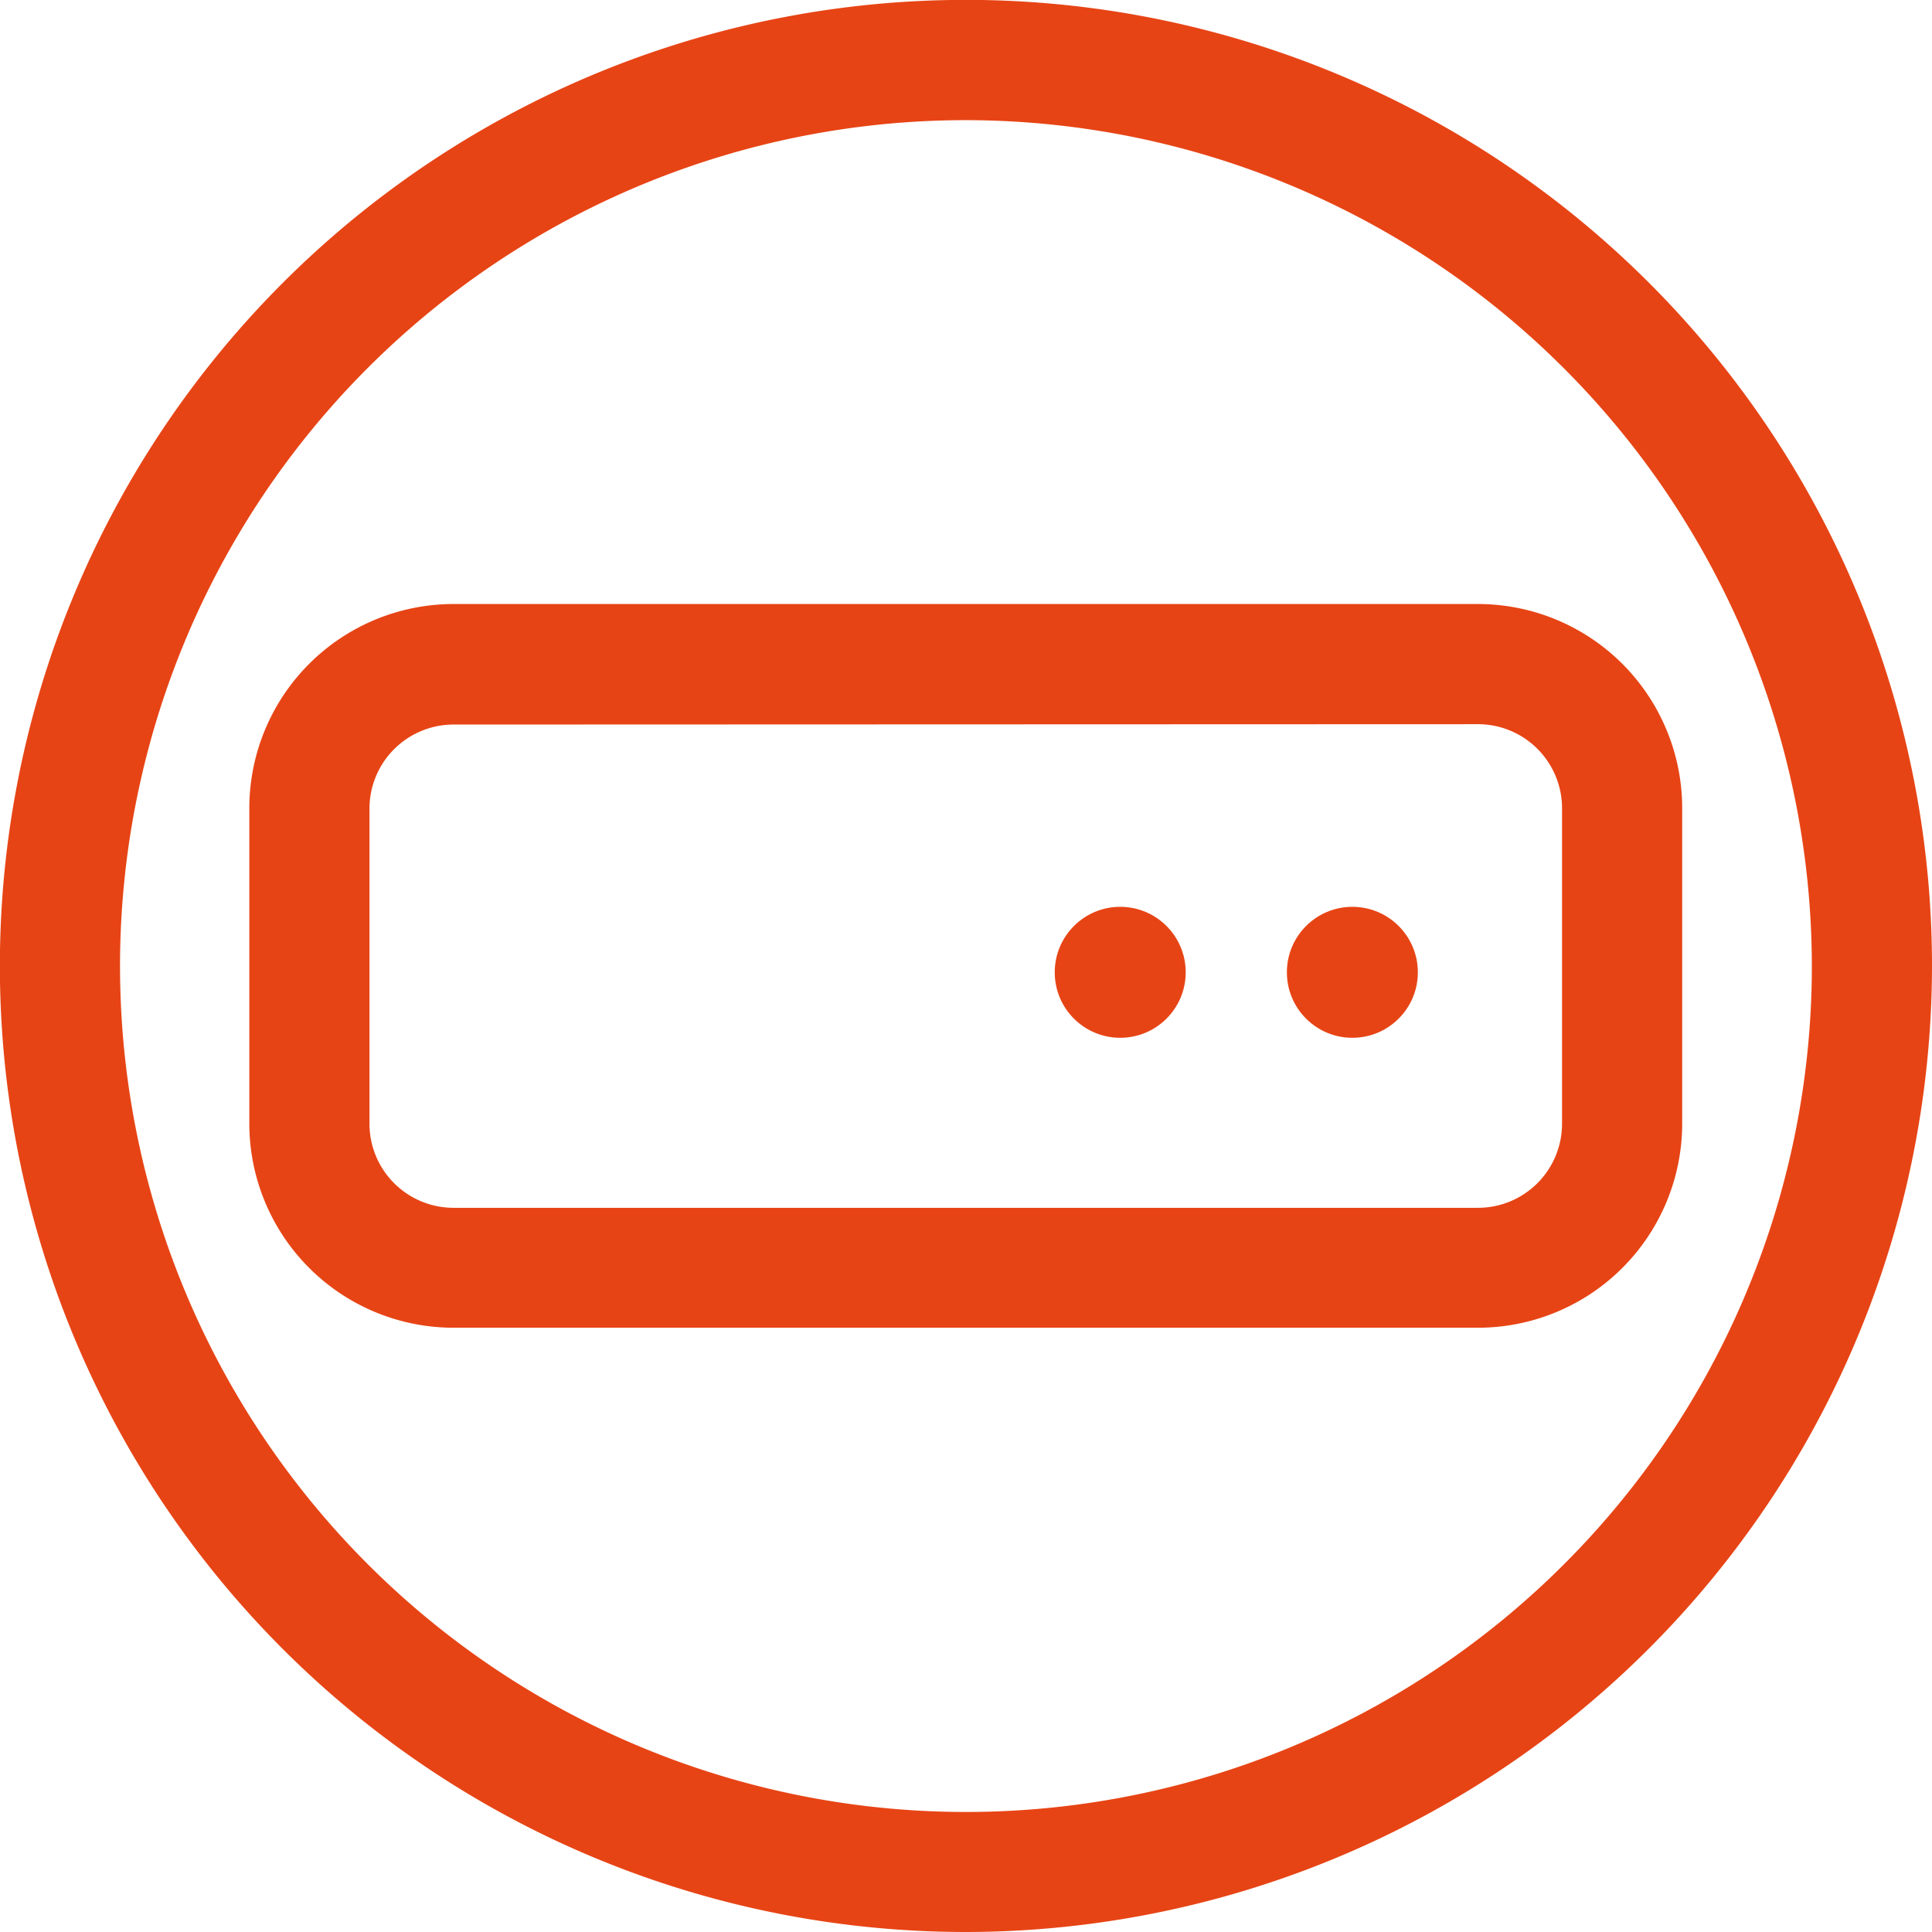
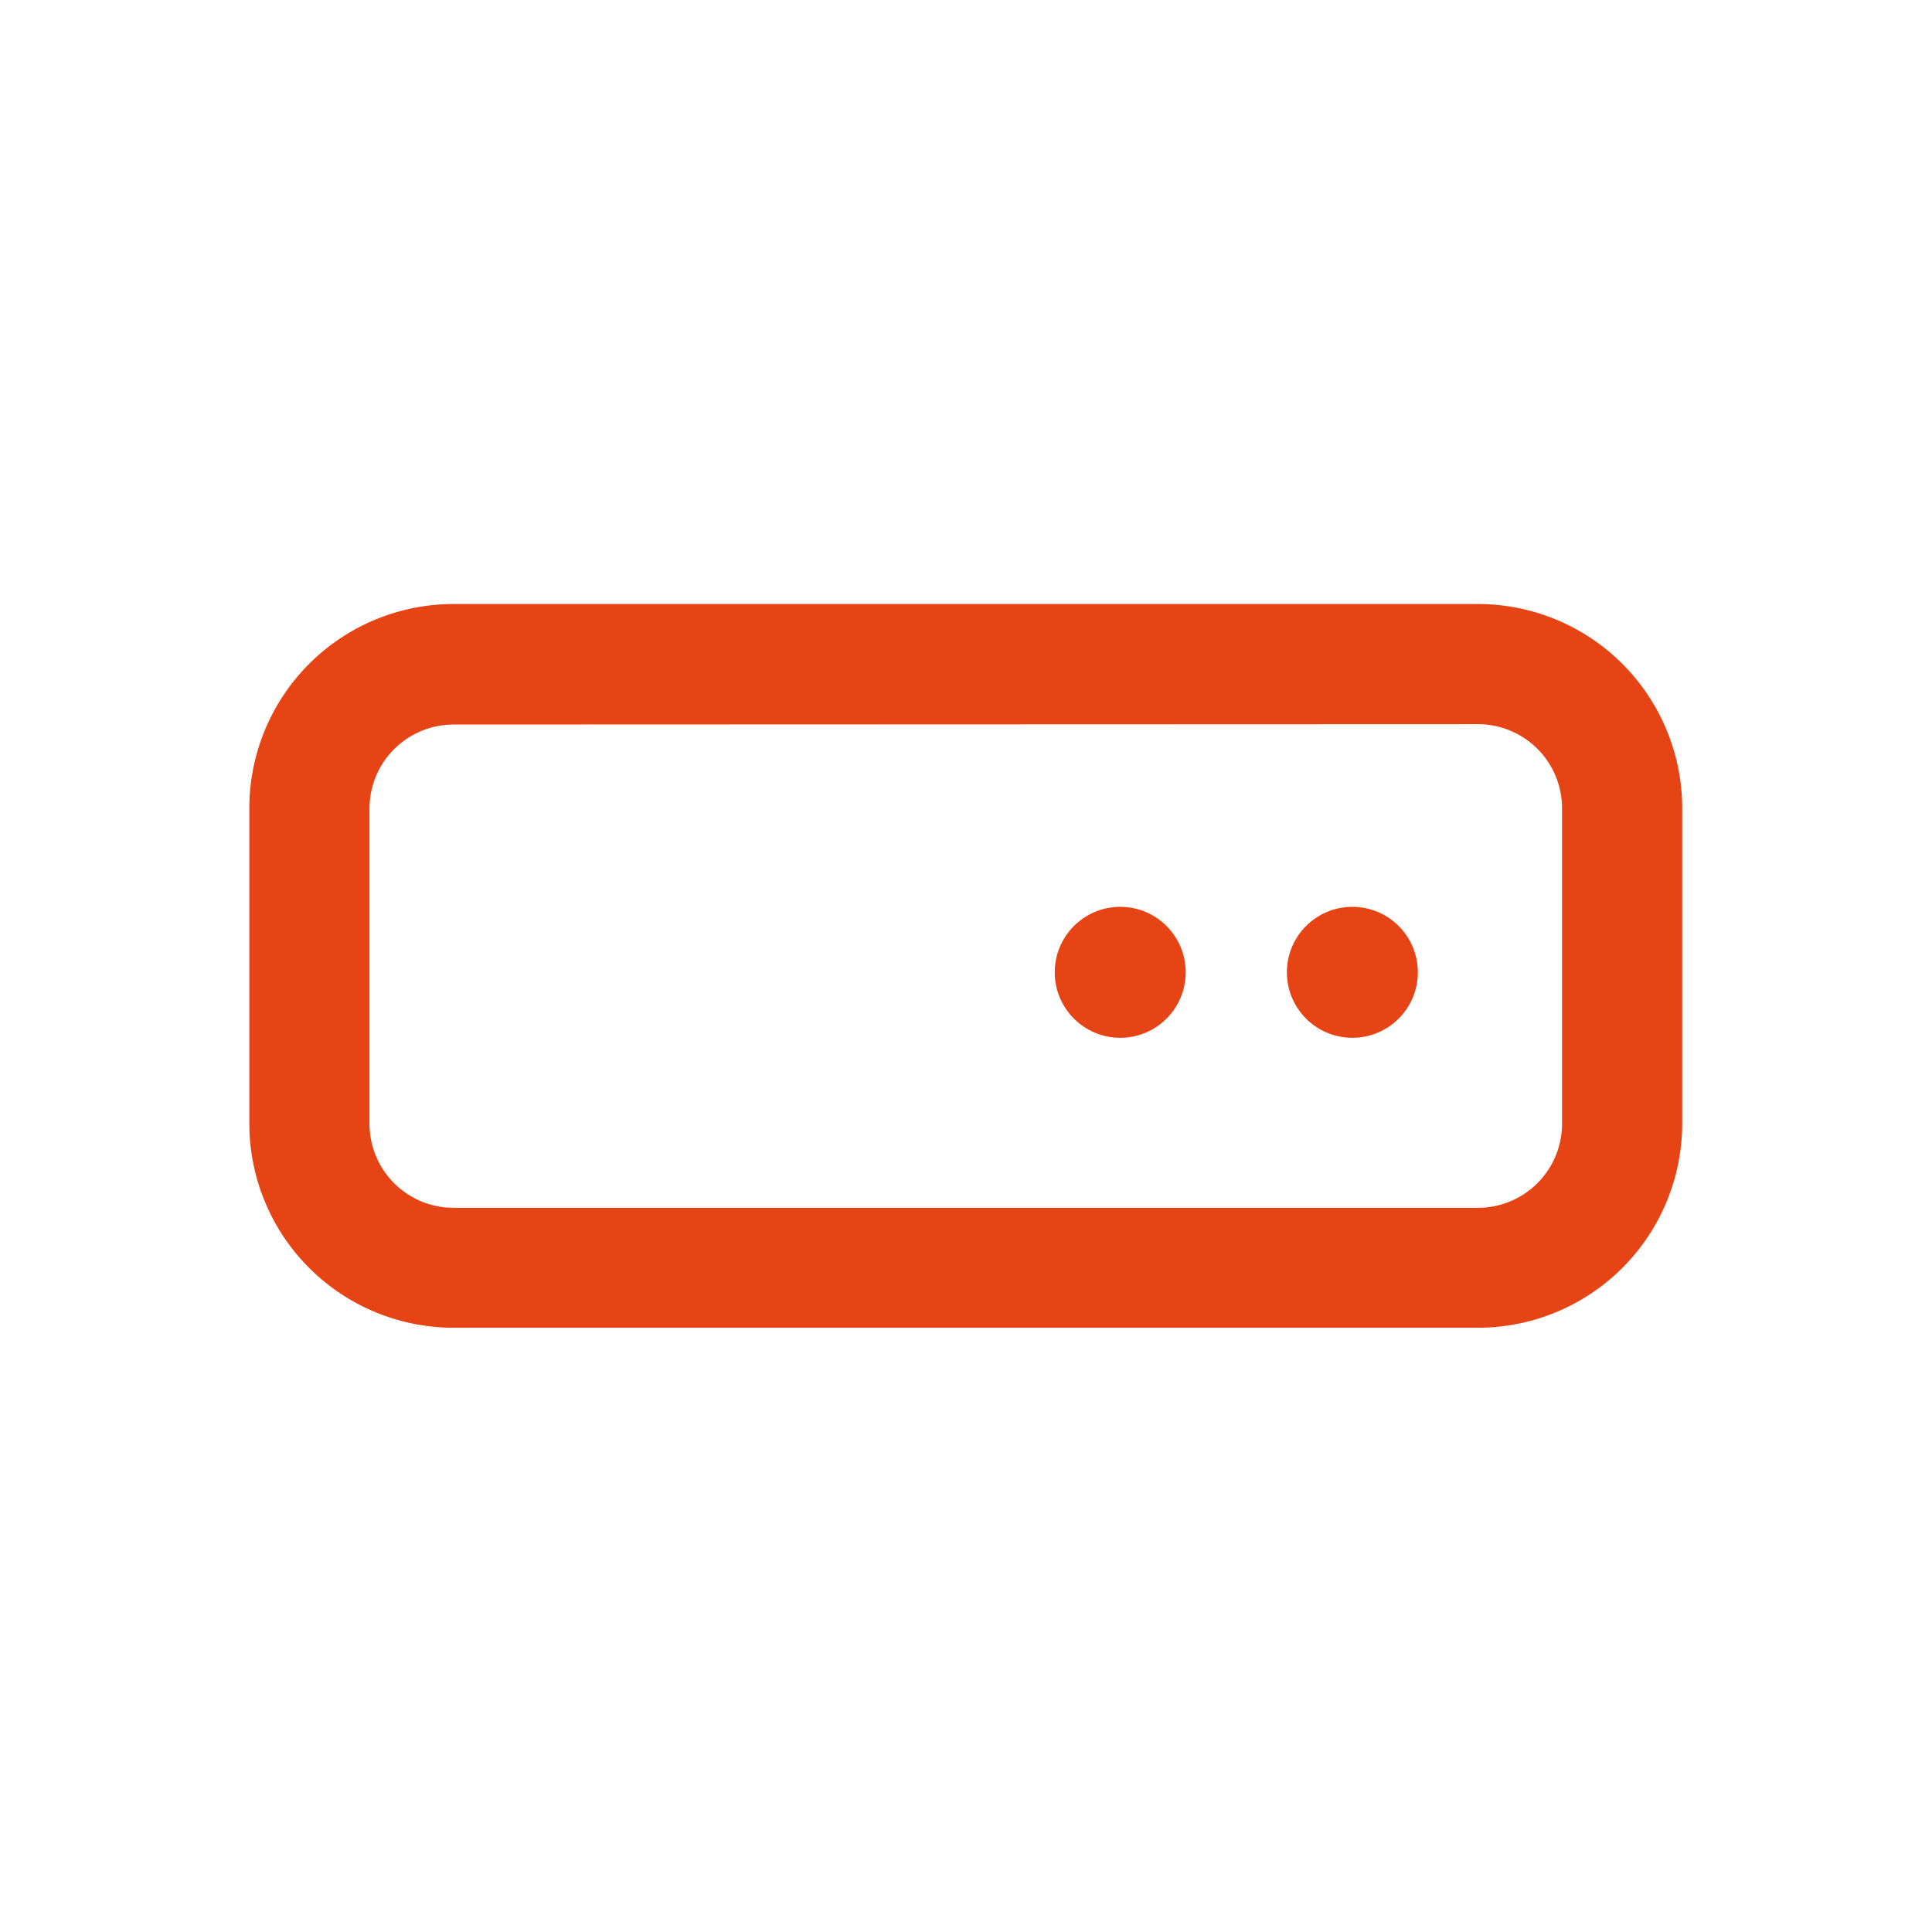
<svg xmlns="http://www.w3.org/2000/svg" id="Calque_1" data-name="Calque 1" viewBox="0 0 160.79 160.79">
  <defs>
    <style>.cls-1{fill:#e74415;}</style>
  </defs>
-   <path class="cls-1" d="M80.4,160.79A80.4,80.4,0,1,1,160.79,80.4,80.49,80.49,0,0,1,80.4,160.79ZM80.4,10a70.4,70.4,0,1,0,70.39,70.4A70.48,70.48,0,0,0,80.4,10Z" />
  <path class="cls-1" d="M123,110.5H37.75a17,17,0,0,1-17-17V67.27a17,17,0,0,1,17-17H123a17,17,0,0,1,17,17V93.52A17,17,0,0,1,123,110.5ZM37.75,60.3a7,7,0,0,0-7,7V93.52a7,7,0,0,0,7,7H123a7,7,0,0,0,7-7V67.27a7,7,0,0,0-7-7Z" />
  <circle class="cls-1" cx="93.23" cy="80.92" r="5.45" />
  <circle class="cls-1" cx="112.55" cy="80.92" r="5.45" />
</svg>